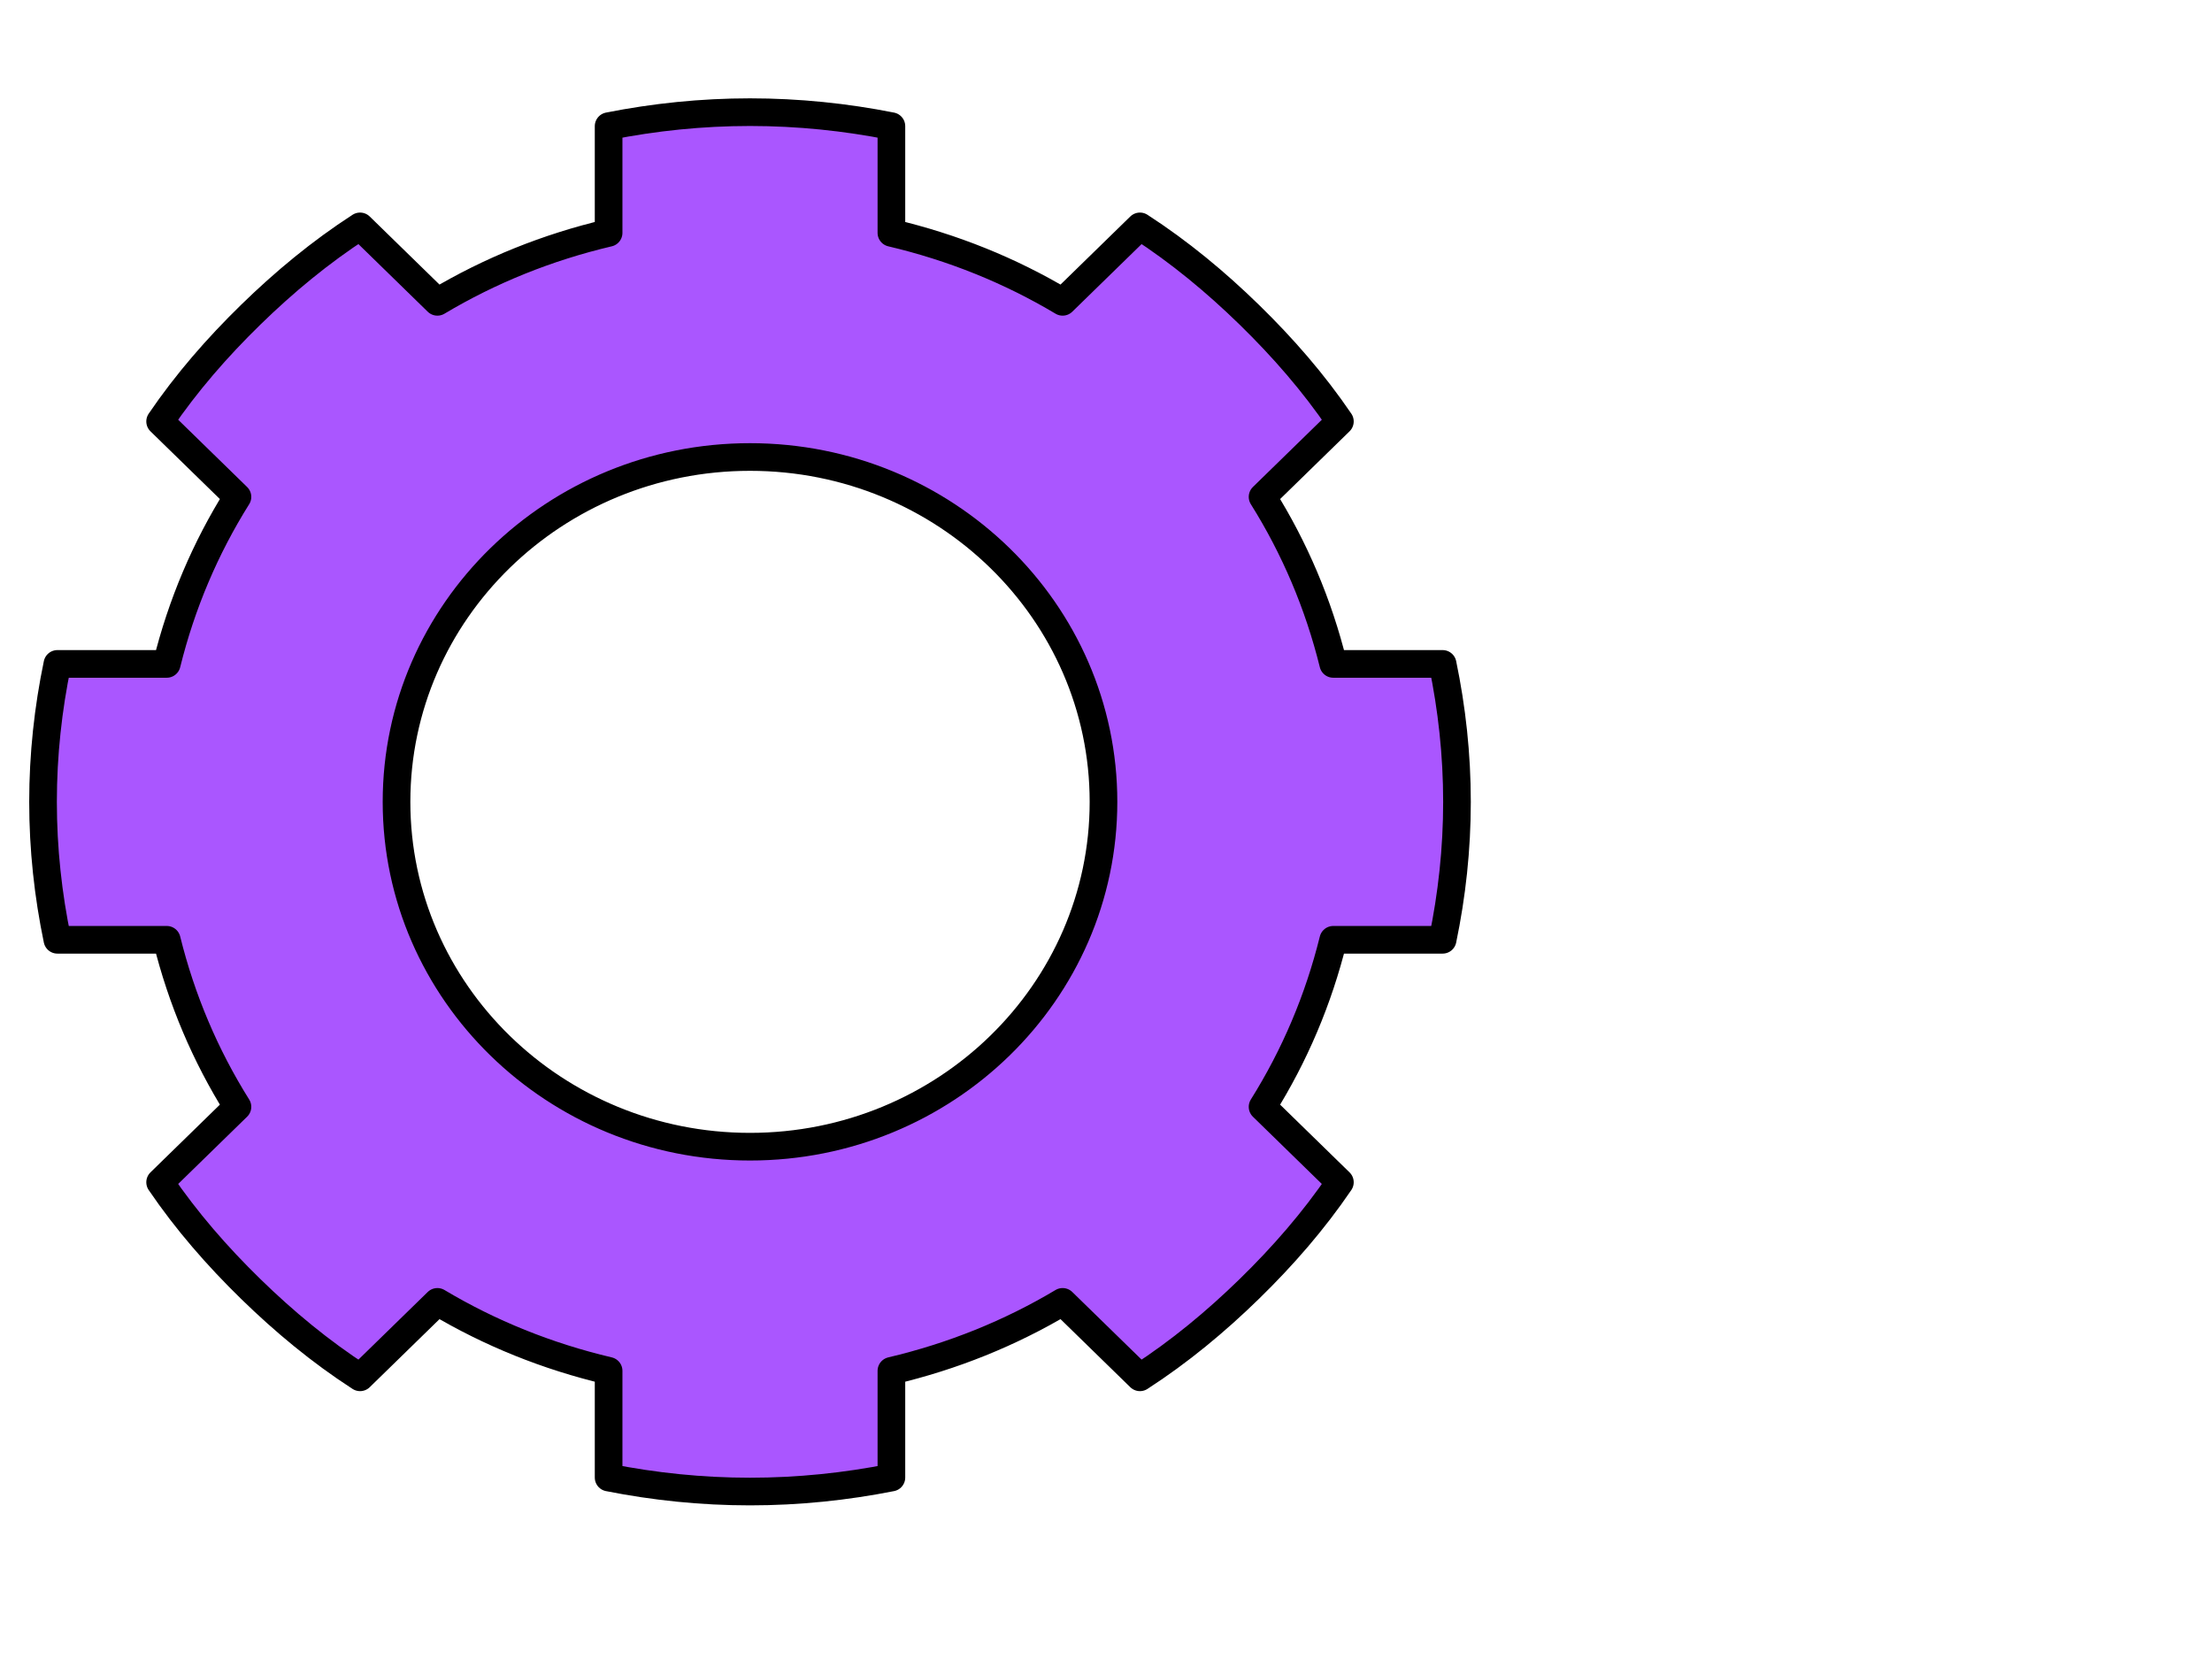
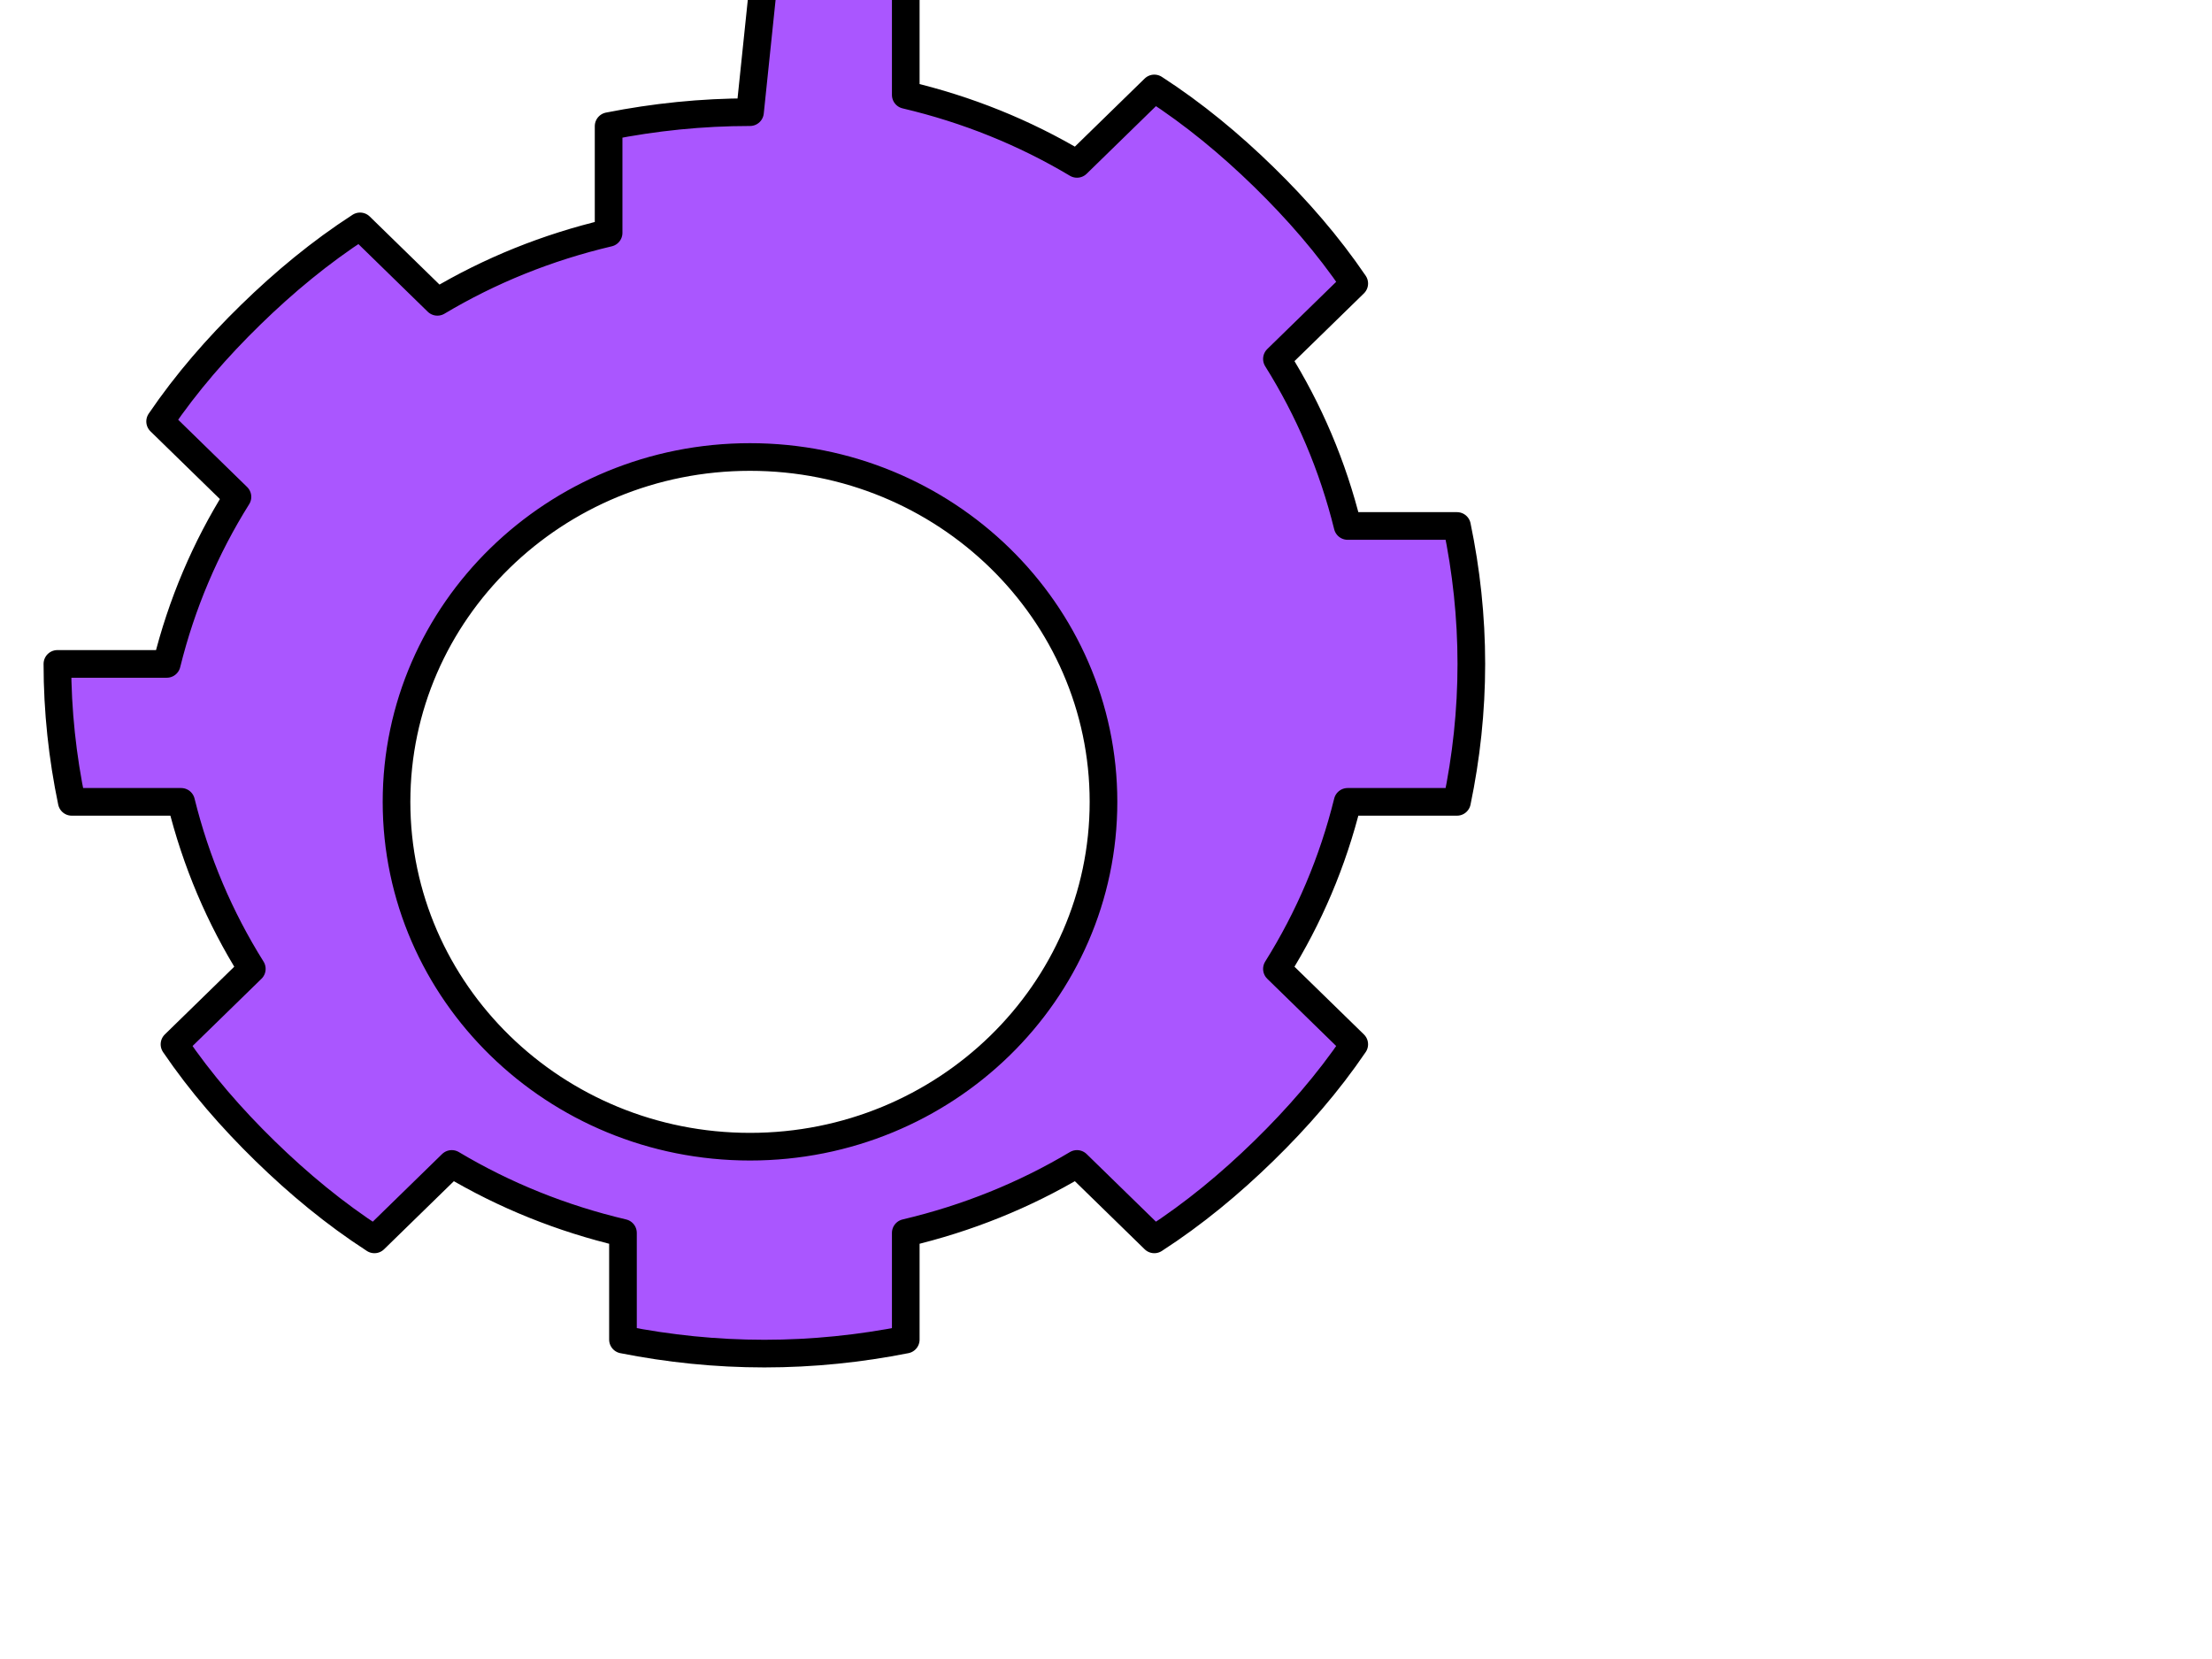
<svg xmlns="http://www.w3.org/2000/svg" width="640" height="480">
  <title>orange gear</title>
  <g>
    <title>Layer 1</title>
-     <path id="svg_1844" stroke="#000000" d="m217,32.451c-14.007,0 -27.692,1.433 -40.91,4.053l0,30.868c-17.769,4.185 -34.363,10.898 -49.539,19.955l-22.373,-21.826c-11.468,7.414 -21.949,16.112 -31.641,25.567c-9.692,9.455 -18.608,19.68 -26.208,30.868l22.373,21.826c-9.283,14.805 -16.165,30.993 -20.455,48.328l-31.641,0c-2.686,12.895 -4.155,26.245 -4.155,39.91c0,13.665 1.469,27.015 4.155,39.91l31.641,0c4.29,17.335 11.171,33.523 20.455,48.328l-22.373,21.826c7.6,11.188 16.516,21.413 26.208,30.868c9.692,9.455 20.173,18.153 31.641,25.567l22.373,-21.826c15.176,9.056 31.77,15.77 49.539,19.955l0,30.868c13.218,2.621 26.902,4.053 40.91,4.053c14.007,0 27.691,-1.433 40.91,-4.053l0,-30.868c17.769,-4.185 34.363,-10.899 49.539,-19.955l22.373,21.826c11.468,-7.414 21.949,-16.112 31.641,-25.567c9.692,-9.455 18.608,-19.68 26.208,-30.868l-22.373,-21.826c9.283,-14.805 16.165,-30.993 20.455,-48.328l31.641,0c2.686,-12.895 4.155,-26.245 4.155,-39.91c0,-13.665 -1.469,-27.015 -4.155,-39.91l-31.641,0c-4.29,-17.335 -11.172,-33.523 -20.455,-48.328l22.373,-21.826c-7.6,-11.188 -16.516,-21.413 -26.208,-30.868c-9.692,-9.455 -20.173,-18.153 -31.641,-25.567l-22.373,21.826c-15.176,-9.056 -31.77,-15.77 -49.539,-19.955l0,-30.868c-13.218,-2.621 -26.903,-4.053 -40.91,-4.053zm0,99.774c56.455,0 102.274,44.699 102.274,99.774c0,55.075 -45.819,99.774 -102.274,99.774c-56.456,0 -102.274,-44.699 -102.274,-99.774c0,-55.075 45.819,-99.774 102.274,-99.774z" stroke-dashoffset="162" stroke-miterlimit="4" stroke-linejoin="round" stroke-linecap="round" stroke-width="8" fill="#aa56ff" />
+     <path id="svg_1844" stroke="#000000" d="m217,32.451c-14.007,0 -27.692,1.433 -40.91,4.053l0,30.868c-17.769,4.185 -34.363,10.898 -49.539,19.955l-22.373,-21.826c-11.468,7.414 -21.949,16.112 -31.641,25.567c-9.692,9.455 -18.608,19.68 -26.208,30.868l22.373,21.826c-9.283,14.805 -16.165,30.993 -20.455,48.328l-31.641,0c0,13.665 1.469,27.015 4.155,39.91l31.641,0c4.29,17.335 11.171,33.523 20.455,48.328l-22.373,21.826c7.6,11.188 16.516,21.413 26.208,30.868c9.692,9.455 20.173,18.153 31.641,25.567l22.373,-21.826c15.176,9.056 31.77,15.77 49.539,19.955l0,30.868c13.218,2.621 26.902,4.053 40.91,4.053c14.007,0 27.691,-1.433 40.91,-4.053l0,-30.868c17.769,-4.185 34.363,-10.899 49.539,-19.955l22.373,21.826c11.468,-7.414 21.949,-16.112 31.641,-25.567c9.692,-9.455 18.608,-19.68 26.208,-30.868l-22.373,-21.826c9.283,-14.805 16.165,-30.993 20.455,-48.328l31.641,0c2.686,-12.895 4.155,-26.245 4.155,-39.91c0,-13.665 -1.469,-27.015 -4.155,-39.91l-31.641,0c-4.29,-17.335 -11.172,-33.523 -20.455,-48.328l22.373,-21.826c-7.6,-11.188 -16.516,-21.413 -26.208,-30.868c-9.692,-9.455 -20.173,-18.153 -31.641,-25.567l-22.373,21.826c-15.176,-9.056 -31.77,-15.77 -49.539,-19.955l0,-30.868c-13.218,-2.621 -26.903,-4.053 -40.91,-4.053zm0,99.774c56.455,0 102.274,44.699 102.274,99.774c0,55.075 -45.819,99.774 -102.274,99.774c-56.456,0 -102.274,-44.699 -102.274,-99.774c0,-55.075 45.819,-99.774 102.274,-99.774z" stroke-dashoffset="162" stroke-miterlimit="4" stroke-linejoin="round" stroke-linecap="round" stroke-width="8" fill="#aa56ff" />
  </g>
</svg>